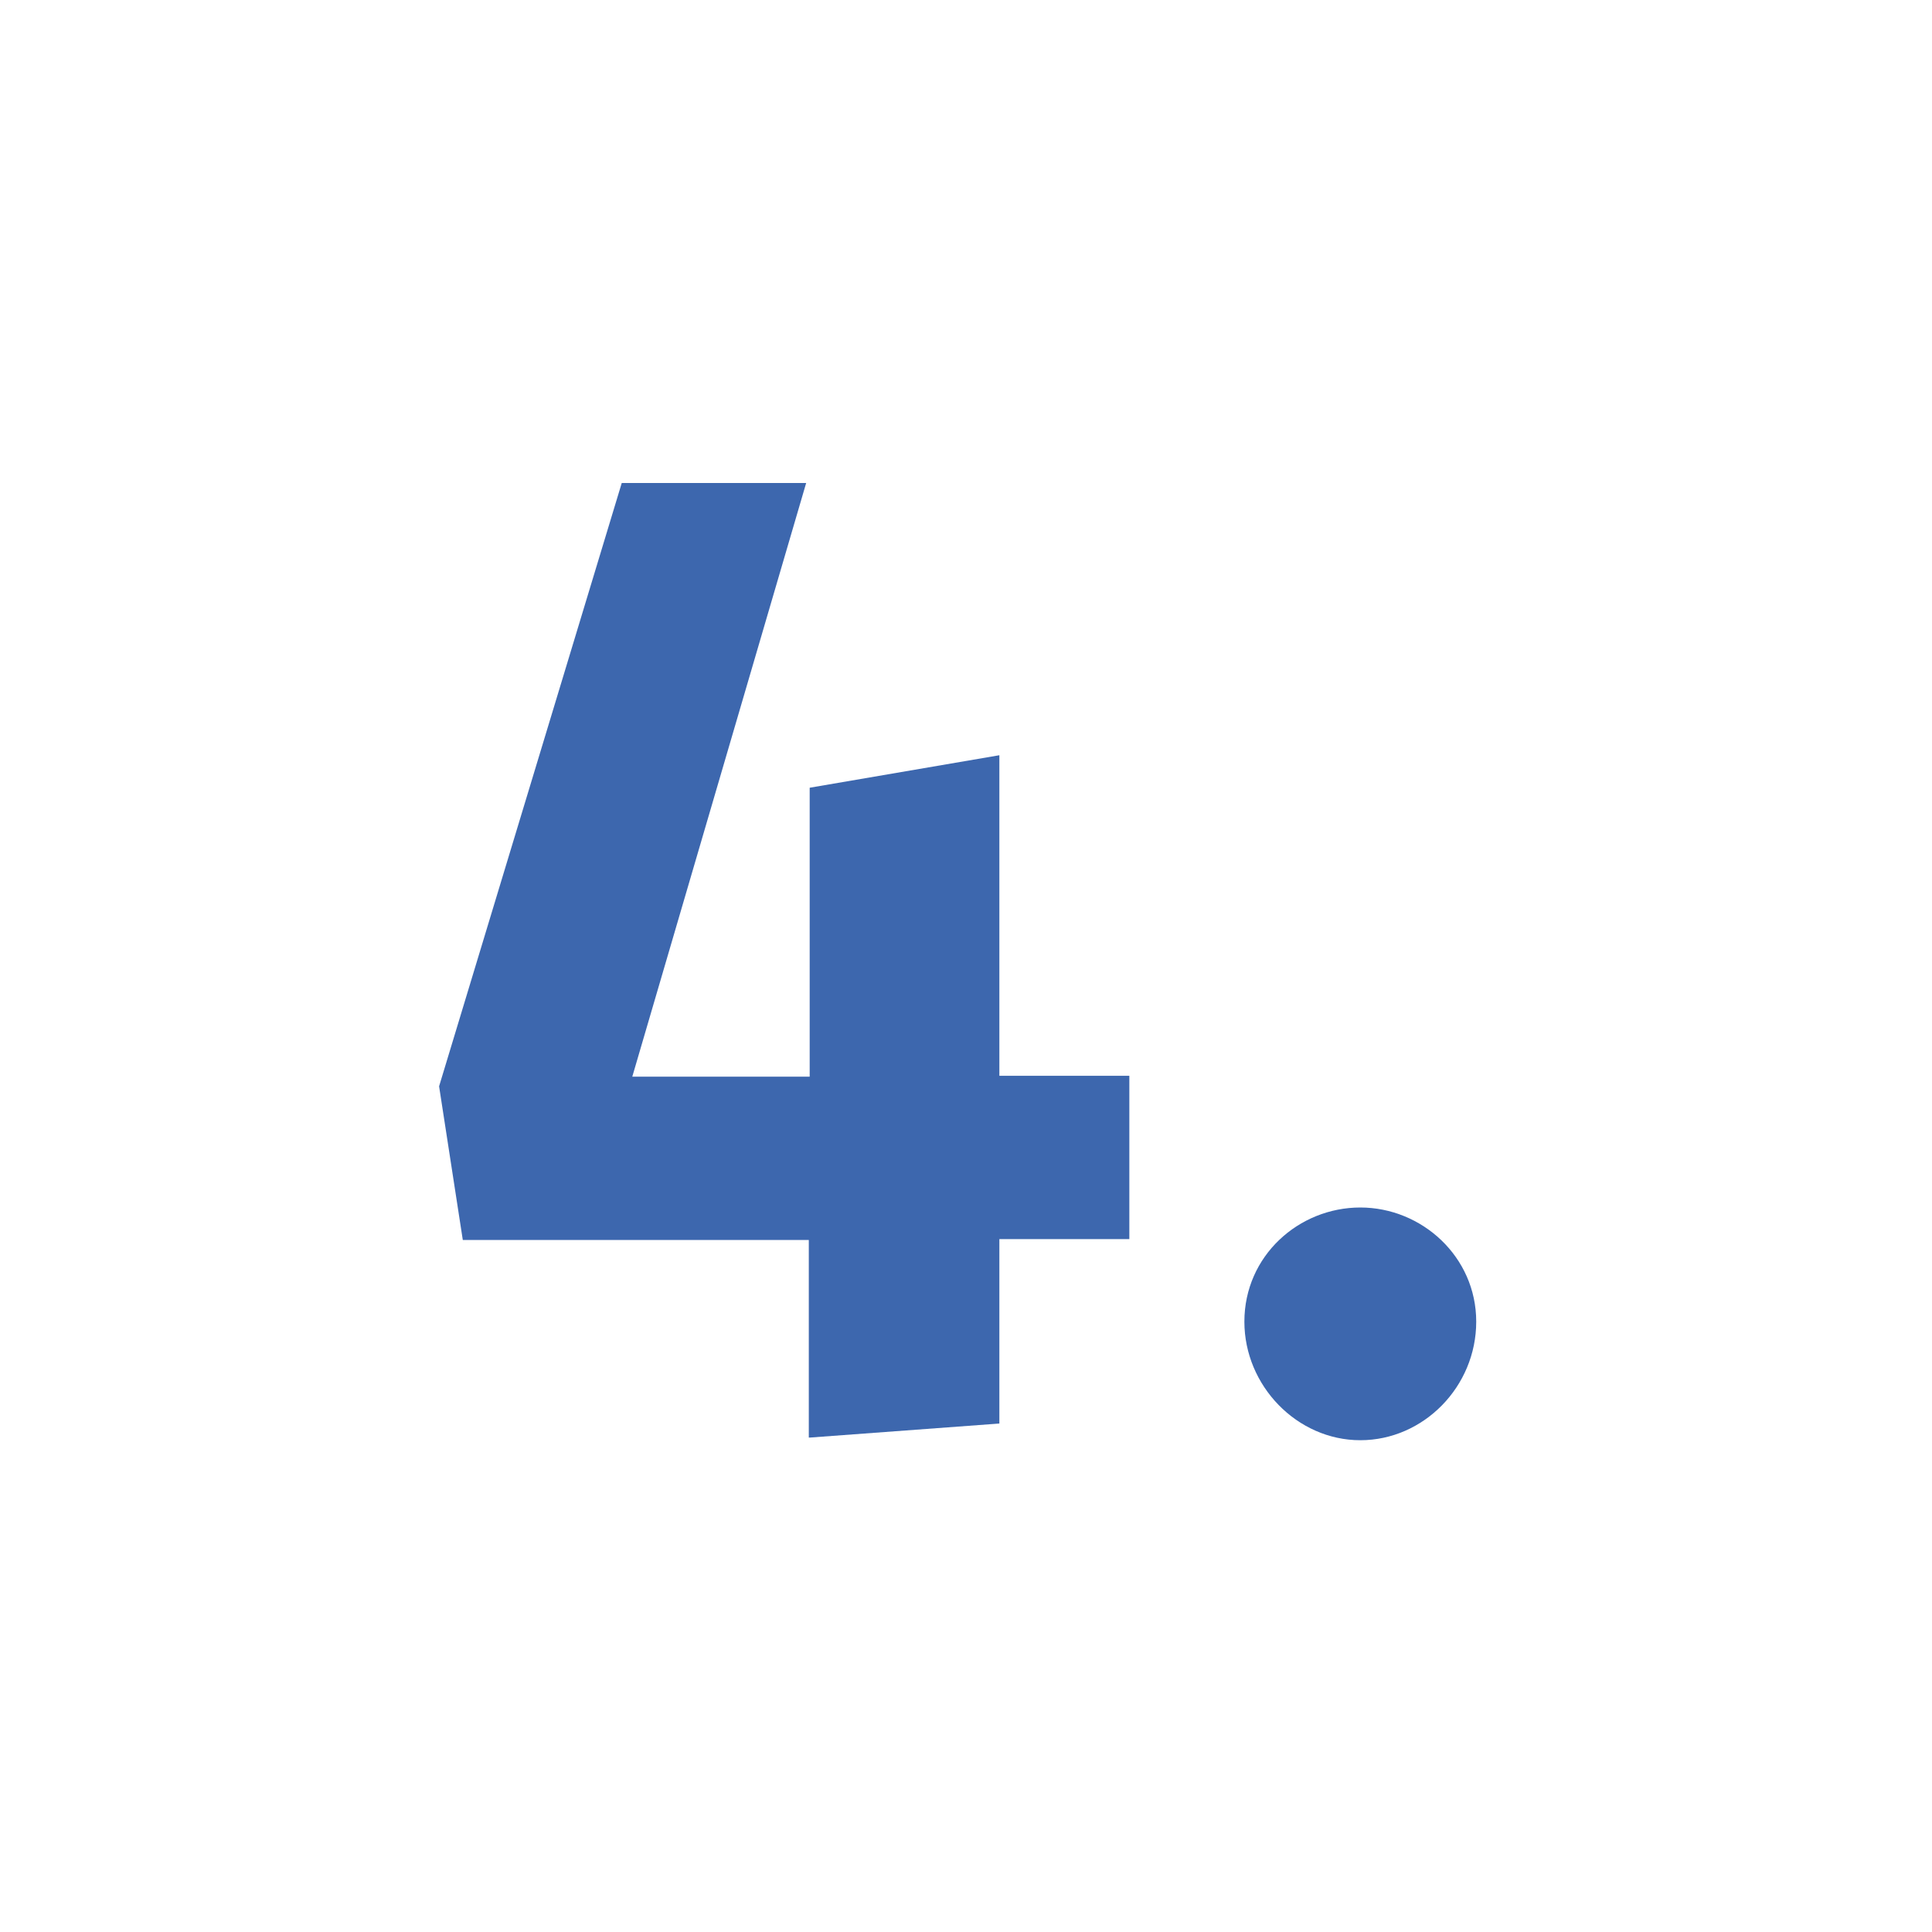
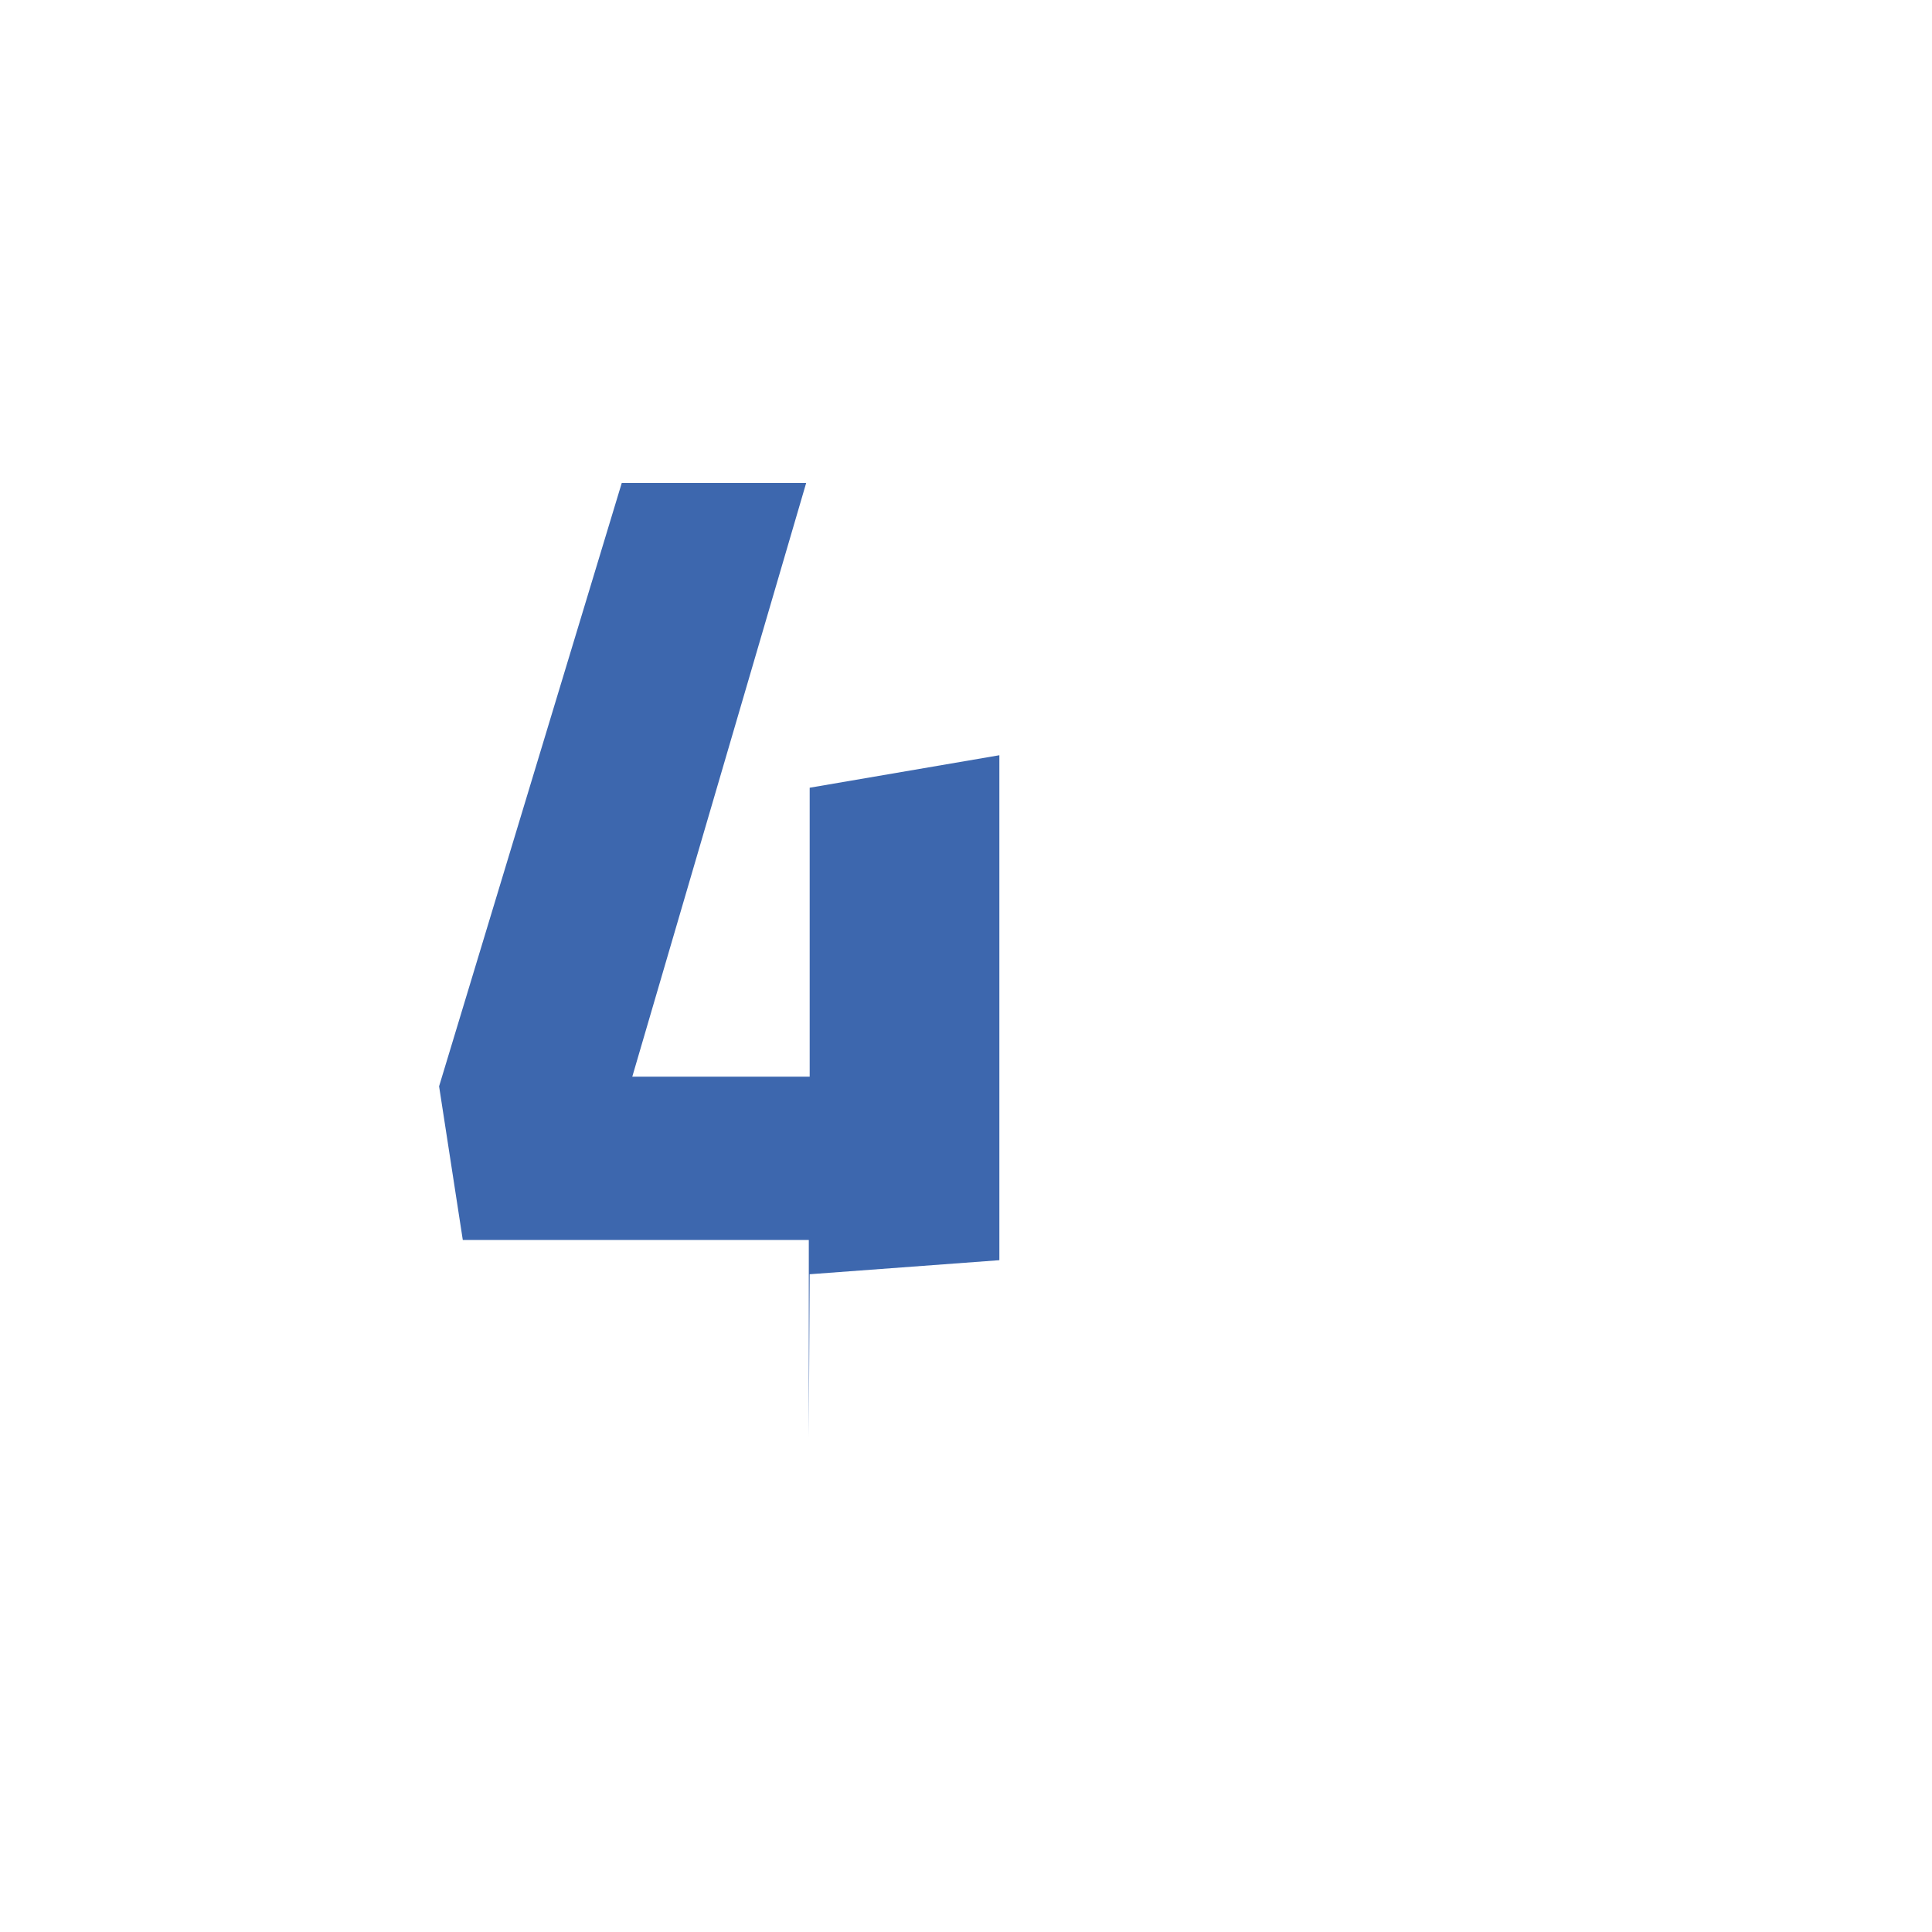
<svg xmlns="http://www.w3.org/2000/svg" id="Calque_1" version="1.1" viewBox="0 0 220 220">
  <defs>
    <style>
      .st0 {
        fill: #3d67ae;
      }
    </style>
  </defs>
  <g id="Calque_11" data-name="Calque_1">
    <g>
-       <path class="st0" d="M92.1,163.7v-22.5h-39.4l-2.7-17.5,20.8-68.7h21l-19.8,67.6h20.2v-32.9l21.6-3.7v36.5h14.8v18.6h-14.8v21l-21.6,1.6h0Z" />
-       <path class="st0" d="M141.7,150.5c0-7.5,6.2-13,13.2-13s13.2,5.6,13.2,13-6,13.5-13.2,13.5-13.2-6.2-13.2-13.5Z" />
+       <path class="st0" d="M92.1,163.7v-22.5h-39.4l-2.7-17.5,20.8-68.7h21l-19.8,67.6h20.2v-32.9l21.6-3.7v36.5h14.8h-14.8v21l-21.6,1.6h0Z" />
    </g>
  </g>
</svg>